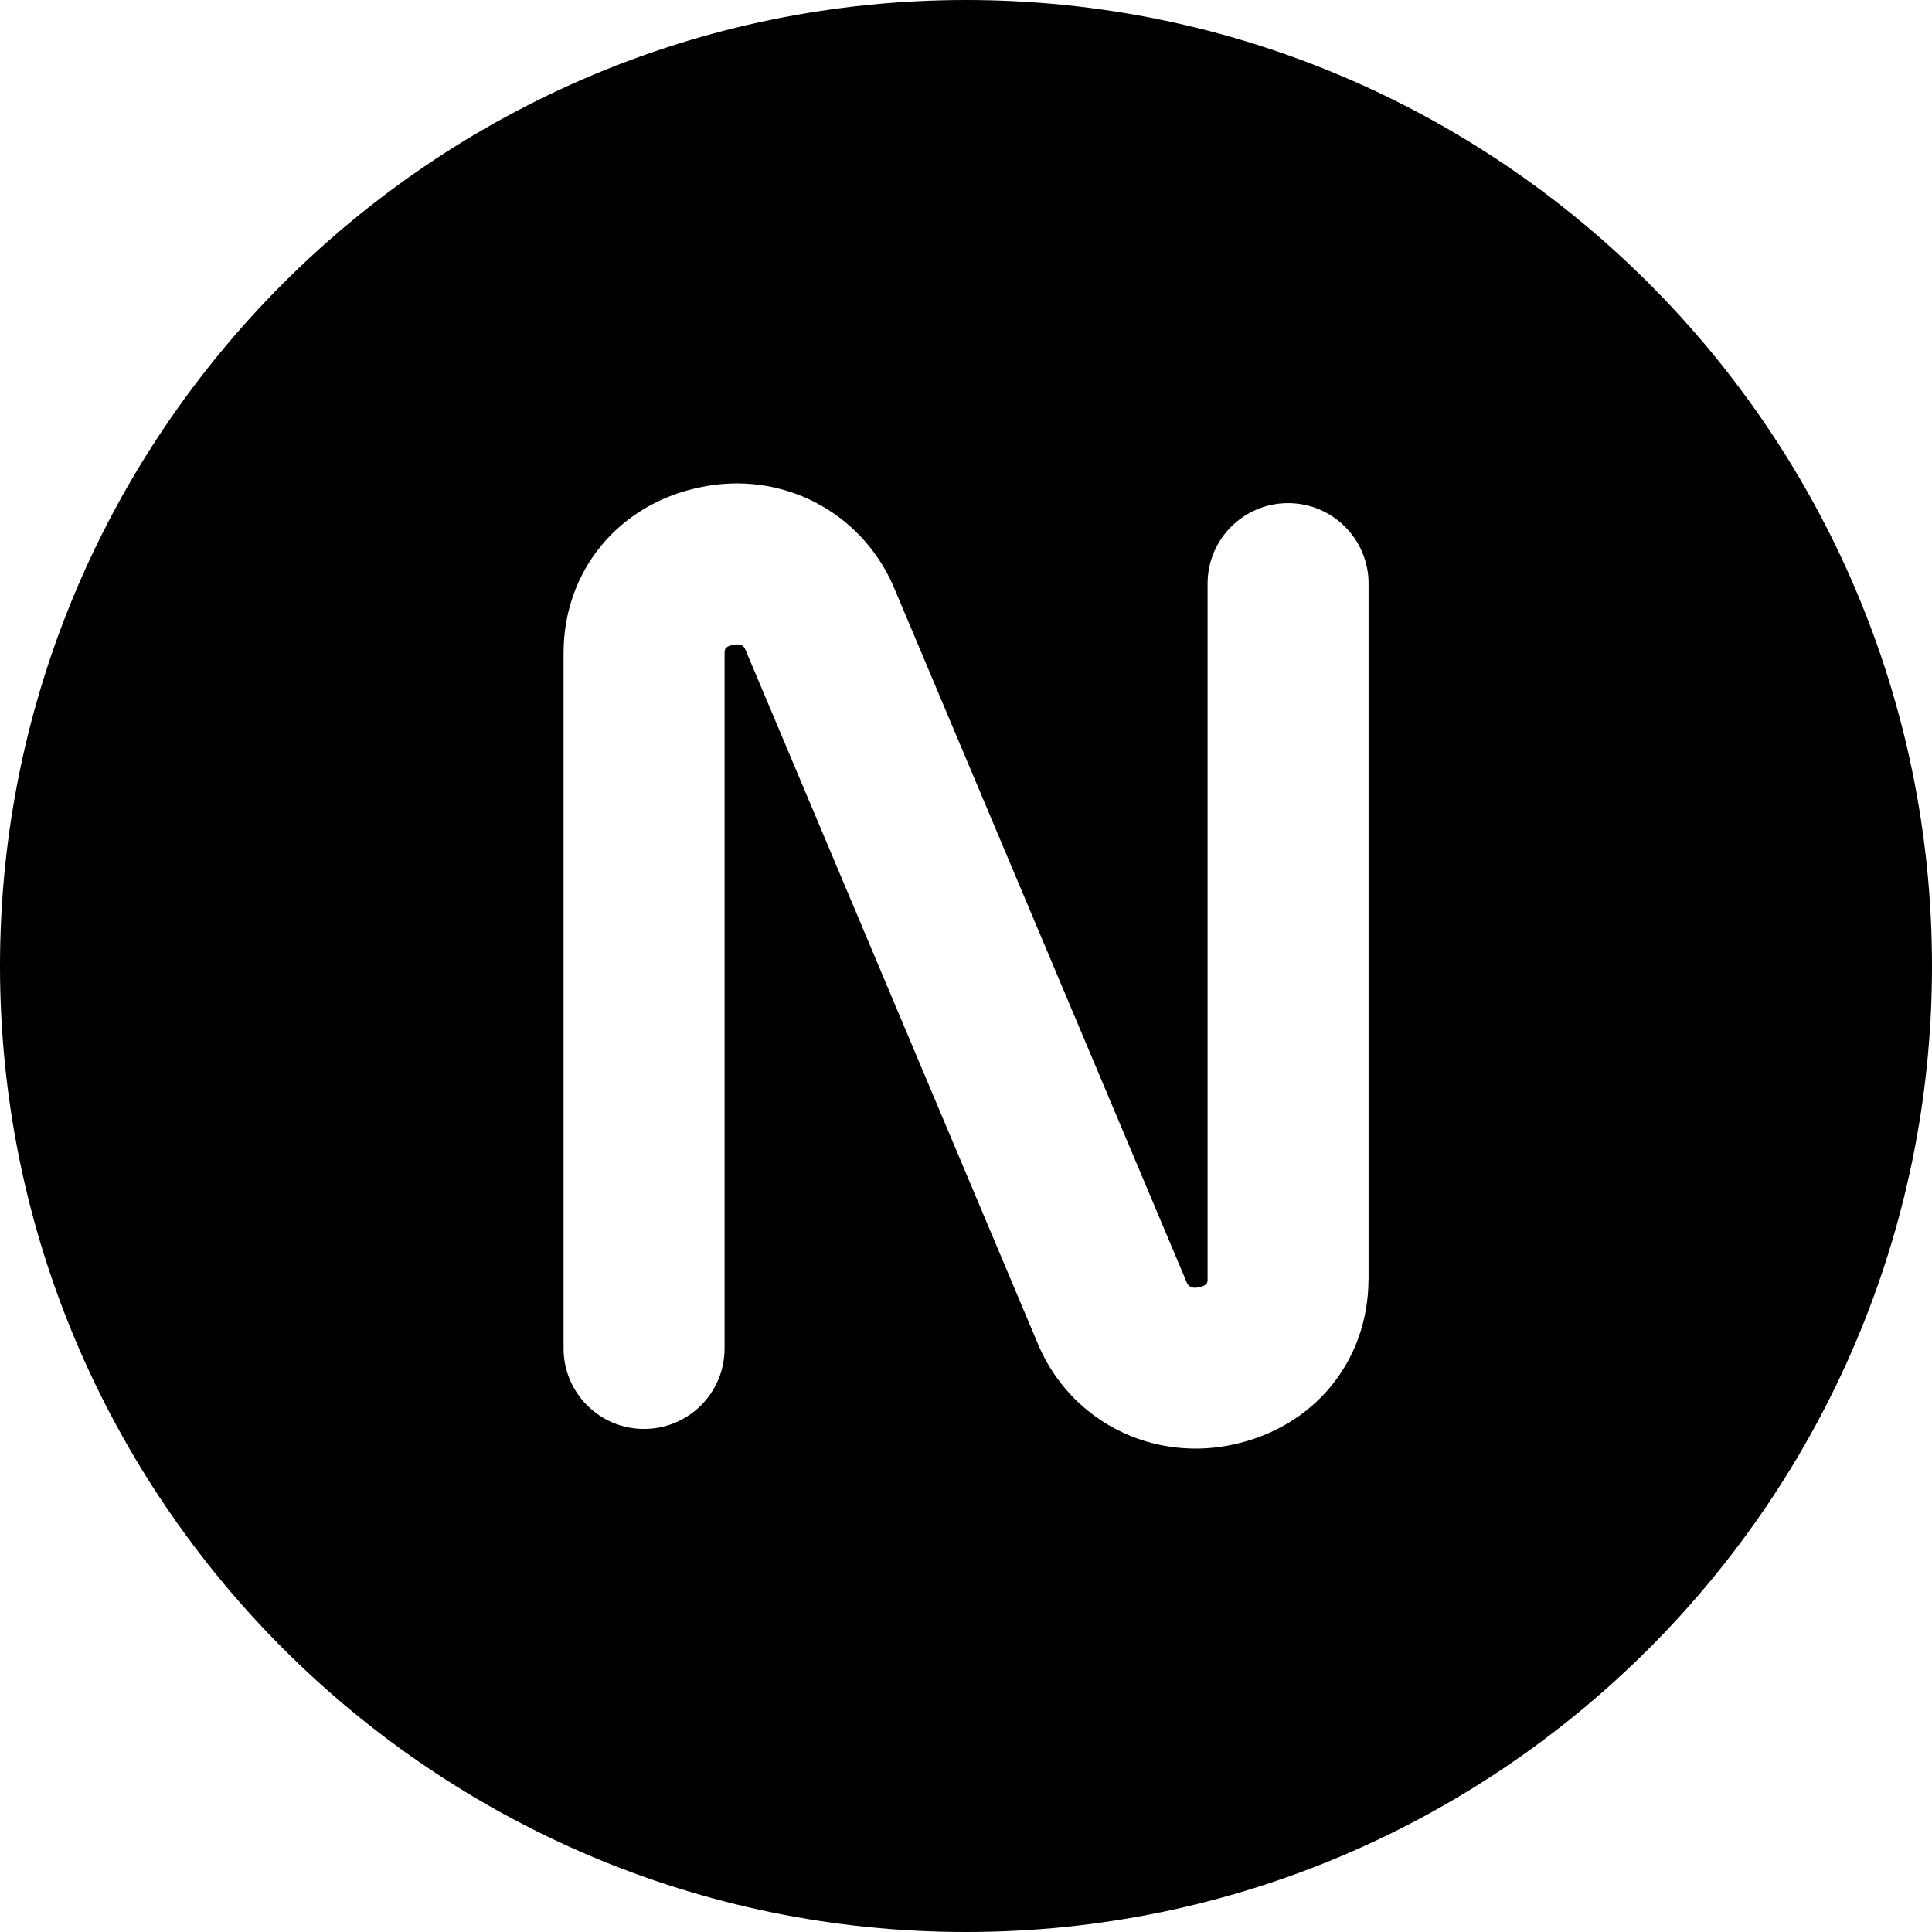
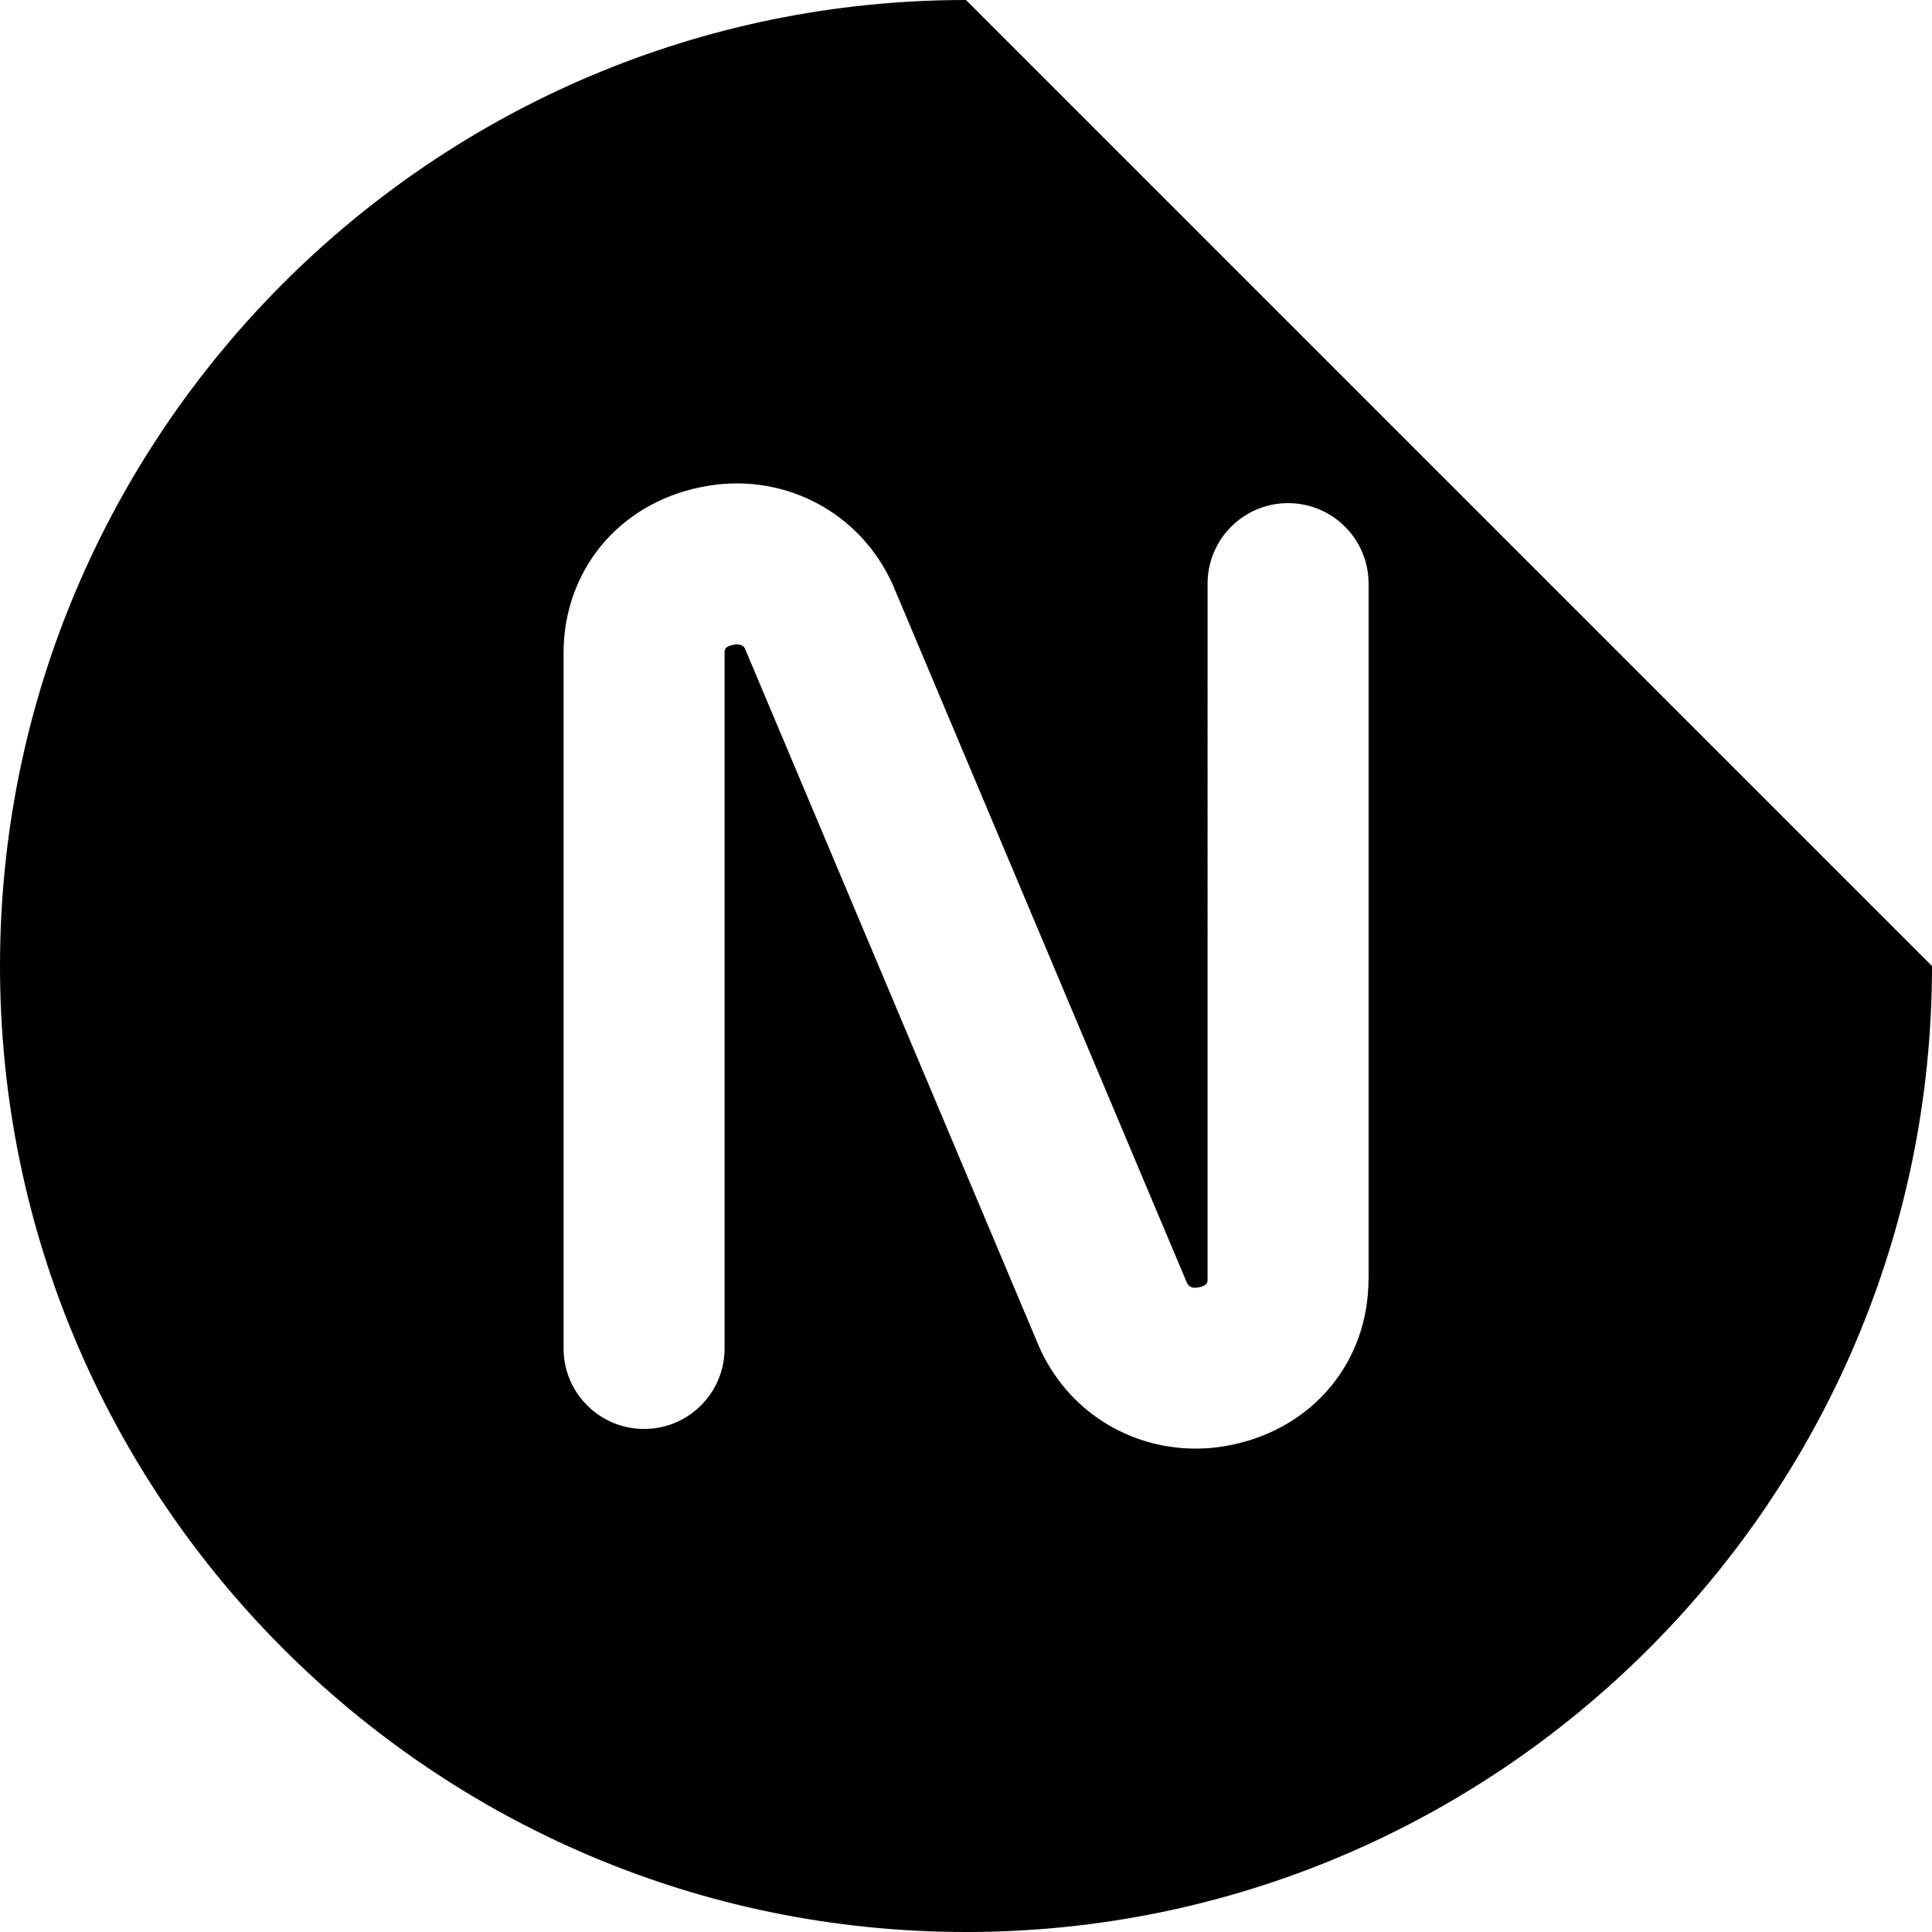
<svg xmlns="http://www.w3.org/2000/svg" id="Layer_1" data-name="Layer 1" viewBox="0 0 24 24" width="512" height="512">
-   <path d="m12,0C5.383,0,0,5.383,0,12s5.383,12,12,12,12-5.383,12-12S18.617,0,12,0Zm5,15.889c0,1.018-.678,1.845-1.688,2.057-.154.033-.308.049-.459.049-.837,0-1.599-.48-1.946-1.268l-3.649-8.661c-.008-.019-.035-.082-.157-.054-.1.021-.1.062-.1.1v8.639c0,.553-.448,1-1,1s-1-.447-1-1v-8.639c0-1.018.678-1.845,1.688-2.057,1.007-.217,1.996.289,2.406,1.219l3.649,8.661c.009.019.039.084.157.054.1-.021.1-.062.1-.1V7.25c0-.553.448-1,1-1s1,.447,1,1v8.639Z" />
+   <path d="m12,0C5.383,0,0,5.383,0,12s5.383,12,12,12,12-5.383,12-12Zm5,15.889c0,1.018-.678,1.845-1.688,2.057-.154.033-.308.049-.459.049-.837,0-1.599-.48-1.946-1.268l-3.649-8.661c-.008-.019-.035-.082-.157-.054-.1.021-.1.062-.1.1v8.639c0,.553-.448,1-1,1s-1-.447-1-1v-8.639c0-1.018.678-1.845,1.688-2.057,1.007-.217,1.996.289,2.406,1.219l3.649,8.661c.009.019.039.084.157.054.1-.021.1-.062.1-.1V7.25c0-.553.448-1,1-1s1,.447,1,1v8.639Z" />
</svg>